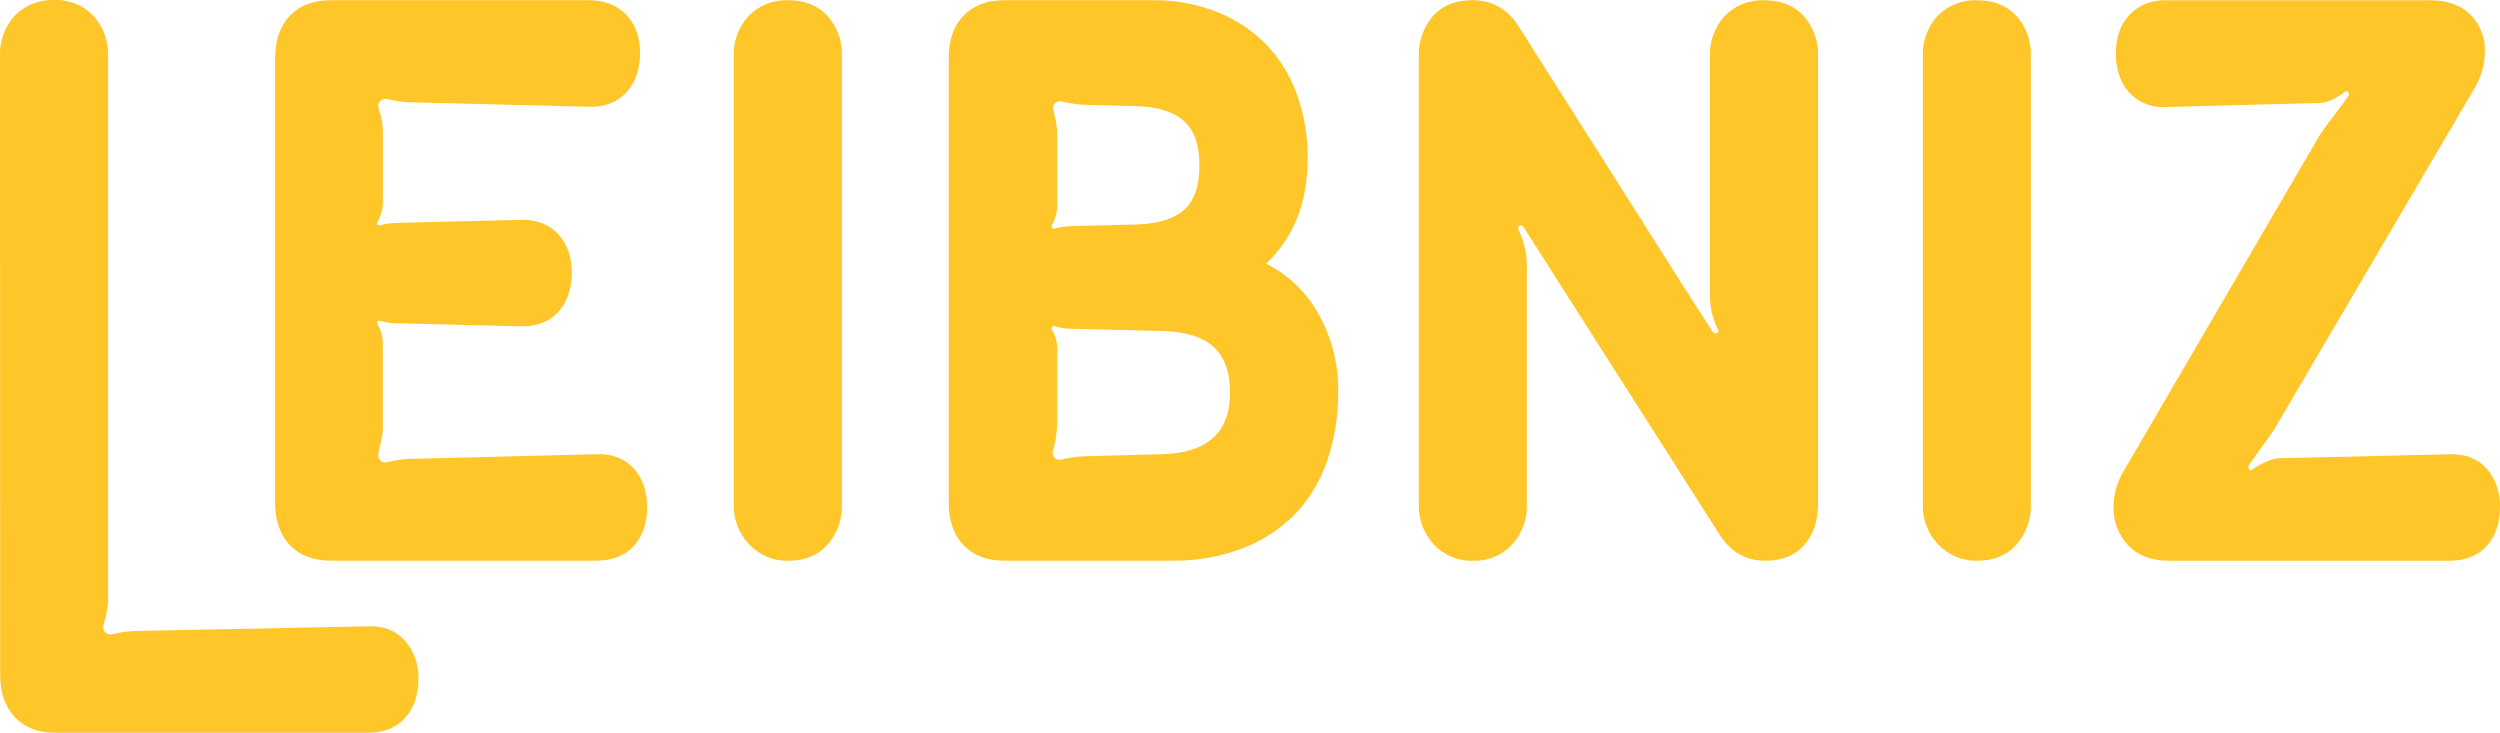
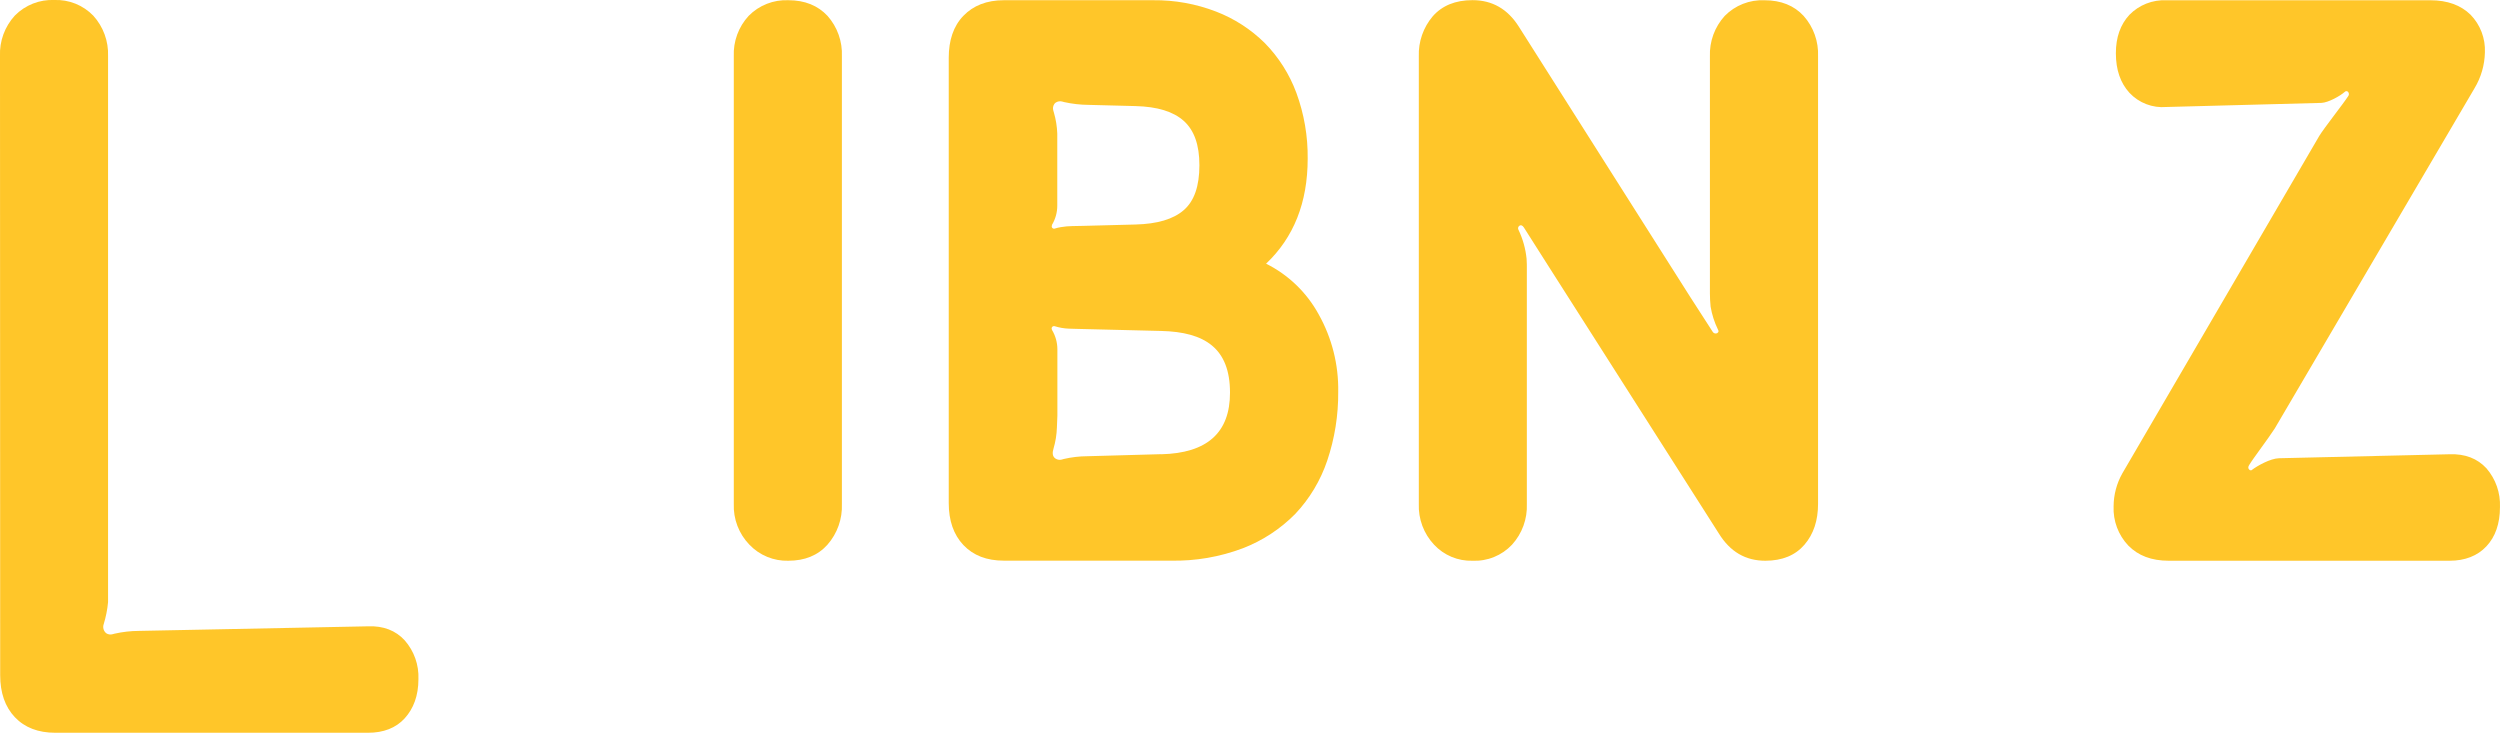
<svg xmlns="http://www.w3.org/2000/svg" width="232" height="68" viewBox="0 0 232 68" fill="none">
  <g clip-path="url(#clip0_5_987)">
    <path d="M78.127 5.231V46.761C78.184 48.148 77.705 49.503 76.79 50.546C75.895 51.544 74.684 52.036 73.157 52.036C72.484 52.055 71.815 51.932 71.193 51.675C70.57 51.418 70.009 51.034 69.544 50.546C69.06 50.046 68.682 49.452 68.433 48.802C68.184 48.151 68.069 47.457 68.096 46.761V5.231C68.067 4.544 68.174 3.858 68.411 3.212C68.648 2.567 69.01 1.975 69.477 1.47C69.955 0.984 70.529 0.604 71.163 0.355C71.797 0.105 72.477 -0.009 73.157 0.02C74.684 0.02 75.895 0.513 76.79 1.47C77.707 2.502 78.187 3.851 78.127 5.231Z" fill="#FFC629" />
    <path d="M168.715 5.238V46.761C168.715 48.299 168.301 49.562 167.456 50.546C166.611 51.53 165.4 52.036 163.823 52.036C161.981 52.036 160.556 51.201 159.511 49.511L143.621 24.579L141.616 21.425L141.416 21.11C141.287 20.906 141.131 20.855 141.002 20.947C140.971 20.968 140.944 20.995 140.923 21.027C140.902 21.058 140.887 21.094 140.88 21.131C140.873 21.168 140.873 21.206 140.881 21.244C140.888 21.281 140.903 21.316 140.924 21.347C141.323 22.186 141.574 23.088 141.667 24.012C141.694 24.508 141.691 24.647 141.691 24.718V46.761C141.748 48.154 141.254 49.514 140.317 50.546C139.849 51.044 139.279 51.434 138.646 51.691C138.013 51.949 137.332 52.066 136.65 52.036C135.983 52.057 135.32 51.934 134.704 51.677C134.089 51.42 133.535 51.035 133.081 50.546C132.606 50.04 132.237 49.446 131.994 48.796C131.751 48.146 131.639 47.454 131.666 46.761V5.238C131.617 3.874 132.081 2.542 132.965 1.504C133.837 0.519 135.058 0.014 136.65 0.014C138.477 0.014 139.91 0.834 140.948 2.475L156.862 27.573L158.944 30.801C158.987 30.868 159.052 30.917 159.129 30.939C159.206 30.96 159.287 30.952 159.358 30.916C159.521 30.804 159.497 30.712 159.423 30.577C159.096 29.906 158.868 29.191 158.744 28.455C158.702 28.049 158.681 27.641 158.68 27.233V5.238C158.628 3.852 159.121 2.502 160.054 1.477C160.533 0.989 161.11 0.607 161.746 0.357C162.383 0.106 163.065 -0.007 163.748 0.024C165.275 0.024 166.496 0.516 167.378 1.477C168.295 2.509 168.774 3.858 168.715 5.238Z" fill="#FFC629" />
-     <path d="M188.462 5.238V46.761C188.518 48.148 188.04 49.503 187.125 50.546C186.23 51.544 185.018 52.036 183.482 52.036C182.812 52.053 182.145 51.929 181.526 51.672C180.907 51.415 180.348 51.032 179.886 50.546C179.402 50.045 179.025 49.452 178.776 48.801C178.528 48.151 178.414 47.457 178.441 46.761V5.238C178.378 3.854 178.866 2.501 179.798 1.477C180.275 0.988 180.849 0.606 181.484 0.356C182.119 0.106 182.8 -0.008 183.482 0.024C185.018 0.024 186.23 0.516 187.125 1.477C188.042 2.509 188.521 3.858 188.462 5.238Z" fill="#FFC629" />
-     <path d="M35.105 42.223C35.135 41.663 35.529 40.594 35.529 39.911V31.884C35.528 31.25 35.353 30.629 35.023 30.088C34.999 30.05 34.988 30.005 34.991 29.96C34.994 29.915 35.011 29.872 35.039 29.837C35.067 29.802 35.106 29.776 35.149 29.764C35.193 29.752 35.239 29.754 35.281 29.769C35.708 29.901 36.151 29.977 36.597 29.993L37.276 30.013L48.318 30.281C51.273 30.383 53.067 28.316 53.067 25.298C53.067 22.457 51.317 20.295 48.318 20.4L36.906 20.679C36.551 20.683 36.197 20.715 35.848 20.774C35.652 20.807 35.46 20.853 35.271 20.913C35.229 20.927 35.183 20.928 35.14 20.915C35.098 20.903 35.06 20.877 35.032 20.842C35.004 20.808 34.988 20.765 34.985 20.721C34.982 20.676 34.993 20.632 35.016 20.594C35.349 20.047 35.527 19.421 35.532 18.781V12.165C35.513 11.505 35.399 10.851 35.193 10.224C35.091 9.868 34.999 9.593 35.369 9.284C35.486 9.215 35.617 9.175 35.753 9.168C35.888 9.161 36.023 9.186 36.146 9.243C36.888 9.409 37.645 9.495 38.405 9.498L54.648 9.908C57.583 10.01 59.398 7.923 59.398 4.925C59.398 1.928 57.535 0.02 54.635 0.02H30.65C27.489 0.02 25.531 2.057 25.531 5.37V46.68C25.531 49.904 27.401 52.029 30.65 52.029H55.378C58.346 52.029 60.056 50.013 60.056 47.056C60.056 44.205 58.36 42.043 55.378 42.148L38.416 42.576C37.656 42.579 36.898 42.664 36.156 42.831C36.072 42.851 36.007 42.871 35.966 42.885C35.864 42.922 35.755 42.932 35.648 42.916C35.541 42.899 35.44 42.856 35.354 42.79C35.268 42.724 35.201 42.638 35.157 42.538C35.113 42.439 35.095 42.331 35.105 42.223Z" fill="#FFC629" />
    <path d="M122.384 29.192C121.276 27.154 119.568 25.505 117.493 24.47C120.064 22.035 121.351 18.789 121.353 14.732C121.378 12.648 121.023 10.578 120.305 8.622C119.665 6.892 118.668 5.316 117.377 3.999C116.085 2.721 114.543 1.725 112.848 1.073C110.987 0.356 109.007 -0.001 107.013 0.02H93.159C91.571 0.02 90.323 0.513 89.4 1.47C88.477 2.427 88.043 3.741 88.043 5.37V46.68C88.043 48.318 88.495 49.617 89.4 50.577C90.323 51.551 91.571 52.029 93.159 52.029H108.652C110.933 52.075 113.201 51.684 115.335 50.879C117.166 50.173 118.825 49.086 120.203 47.688C121.536 46.273 122.548 44.586 123.168 42.742C123.861 40.686 124.205 38.528 124.186 36.357C124.228 33.852 123.607 31.379 122.384 29.192ZM97.62 20.889V20.872C97.947 20.329 98.118 19.707 98.115 19.073V12.393C98.091 11.735 97.986 11.083 97.803 10.451C97.779 10.37 97.762 10.302 97.749 10.265C97.717 10.163 97.708 10.056 97.723 9.951C97.739 9.846 97.778 9.745 97.837 9.657C97.874 9.6 97.922 9.551 97.98 9.514C98.066 9.459 98.163 9.422 98.265 9.406C98.367 9.39 98.47 9.396 98.57 9.423L98.756 9.474C99.498 9.639 100.256 9.726 101.016 9.732L105.368 9.844C107.404 9.895 108.886 10.35 109.856 11.222C110.826 12.094 111.305 13.452 111.305 15.332C111.305 17.277 110.826 18.652 109.856 19.497C108.886 20.343 107.397 20.784 105.368 20.835L100.544 20.96L99.499 20.981C99.144 20.986 98.791 21.019 98.441 21.079C98.245 21.111 98.052 21.157 97.864 21.218C97.823 21.228 97.78 21.224 97.74 21.209C97.701 21.195 97.666 21.168 97.641 21.134C97.617 21.1 97.602 21.059 97.6 21.017C97.598 20.974 97.609 20.932 97.63 20.896L97.62 20.889ZM107.75 42.148L100.9 42.338C100.167 42.341 99.437 42.427 98.722 42.593L98.536 42.647C98.436 42.675 98.332 42.68 98.23 42.664C98.129 42.648 98.031 42.609 97.945 42.552C97.637 42.338 97.657 41.992 97.766 41.629C97.953 40.993 98.059 40.336 98.081 39.674L98.125 38.56V32.406C98.123 31.773 97.948 31.152 97.62 30.611V30.594C97.597 30.555 97.587 30.511 97.59 30.467C97.593 30.423 97.61 30.381 97.637 30.346C97.665 30.311 97.702 30.285 97.744 30.272C97.787 30.259 97.832 30.258 97.874 30.271C98.302 30.406 98.746 30.483 99.194 30.499L99.872 30.519L107.753 30.712C111.824 30.808 114.144 32.328 114.144 36.439C114.149 40.15 112.021 42.056 107.76 42.155L107.75 42.148Z" fill="#FFC629" />
    <path d="M9.624 57.919C9.828 57.255 9.963 56.573 10.028 55.882V5.21C10.079 3.825 9.585 2.474 8.651 1.449C8.185 0.968 7.623 0.591 7.002 0.341C6.38 0.091 5.713 -0.025 5.044 -3.20934e-06C4.365 -0.029 3.688 0.085 3.055 0.334C2.423 0.584 1.85 0.964 1.374 1.449C0.437 2.472 -0.057 3.824 -4.60288e-05 5.21L0.017 62.65C0.017 64.291 0.469 65.591 1.374 66.551C2.297 67.521 3.542 68 5.133 68H34.161C35.586 68 36.736 67.559 37.554 66.663C38.371 65.766 38.83 64.558 38.83 63.031C38.886 61.708 38.429 60.415 37.554 59.422C36.723 58.513 35.573 58.065 34.161 58.122L12.891 58.547C12.131 58.551 11.373 58.637 10.632 58.805L10.445 58.855C10.345 58.884 10.24 58.891 10.138 58.874C10.035 58.858 9.937 58.819 9.852 58.76C9.732 58.66 9.646 58.526 9.605 58.375C9.565 58.225 9.571 58.065 9.624 57.919Z" fill="#FFC629" />
    <path d="M217.904 8.934C217.952 8.878 217.979 8.806 217.979 8.732C217.979 8.658 217.952 8.587 217.904 8.53C217.885 8.507 217.861 8.489 217.834 8.476C217.806 8.464 217.777 8.457 217.747 8.457C217.717 8.457 217.687 8.464 217.66 8.476C217.633 8.489 217.608 8.507 217.589 8.53C217.131 8.931 216.073 9.511 215.445 9.548L201.031 9.929C200.399 9.982 199.763 9.892 199.172 9.664C198.58 9.437 198.048 9.078 197.614 8.615C196.78 7.705 196.353 6.483 196.353 4.942C196.353 3.455 196.78 2.267 197.614 1.371C198.058 0.919 198.591 0.566 199.179 0.334C199.768 0.102 200.399 -0.004 201.031 0.024H225.531C227.122 0.024 228.356 0.479 229.262 1.361C229.712 1.822 230.062 2.37 230.292 2.971C230.522 3.572 230.626 4.214 230.599 4.857C230.575 6.038 230.24 7.191 229.629 8.201L211.093 39.769C210.485 40.716 209.111 42.508 208.718 43.163C208.616 43.326 208.616 43.465 208.718 43.567C208.736 43.592 208.759 43.613 208.787 43.627C208.814 43.641 208.845 43.649 208.876 43.649C208.906 43.649 208.937 43.641 208.964 43.627C208.992 43.613 209.015 43.592 209.033 43.567C209.491 43.228 210.679 42.549 211.486 42.525L227.318 42.155C228.757 42.104 229.893 42.545 230.738 43.455C231.602 44.453 232.053 45.744 231.997 47.063C231.997 48.591 231.569 49.813 230.738 50.699C229.907 51.585 228.757 52.036 227.318 52.036H201.258C199.667 52.036 198.422 51.568 197.499 50.621C197.042 50.137 196.686 49.566 196.453 48.942C196.22 48.318 196.114 47.654 196.142 46.989C196.147 45.918 196.425 44.867 196.95 43.934L215.235 12.603C215.676 11.88 217.423 9.677 217.904 8.934Z" fill="#FFC629" />
  </g>
  <defs>
    <clipPath id="clip0_5_987">
      <rect width="232" height="68" fill="white" />
    </clipPath>
  </defs>
</svg>